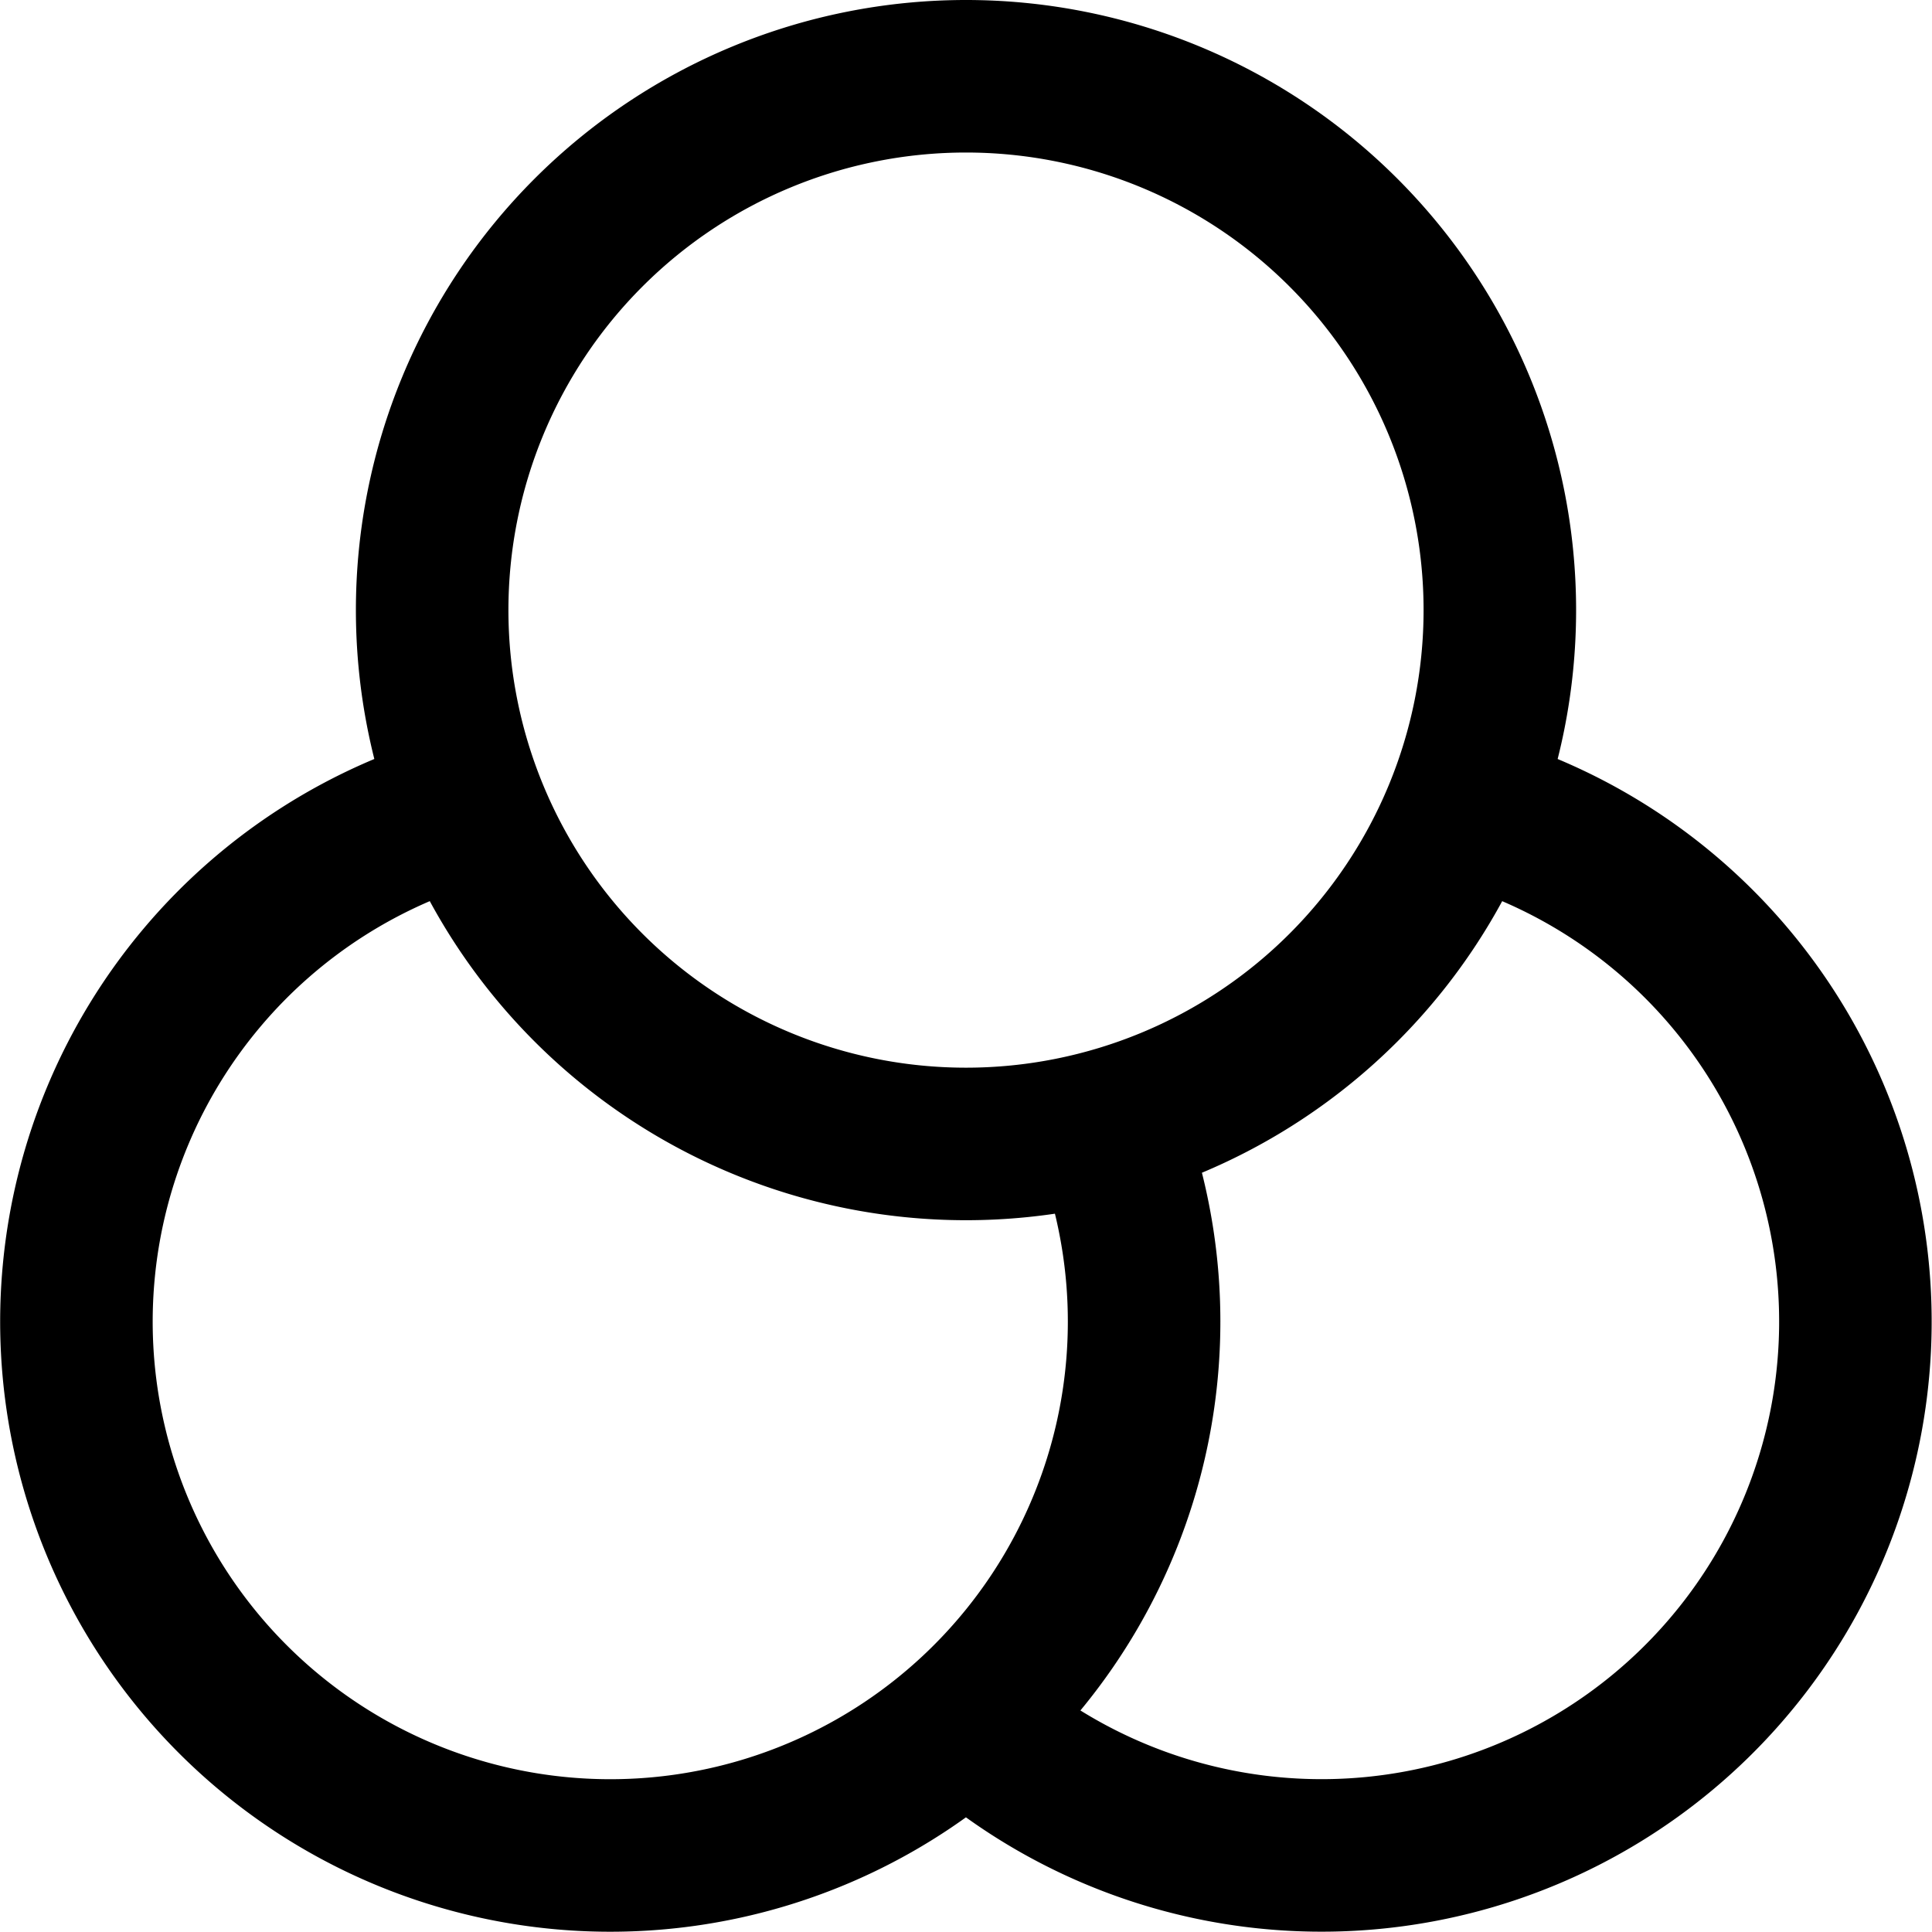
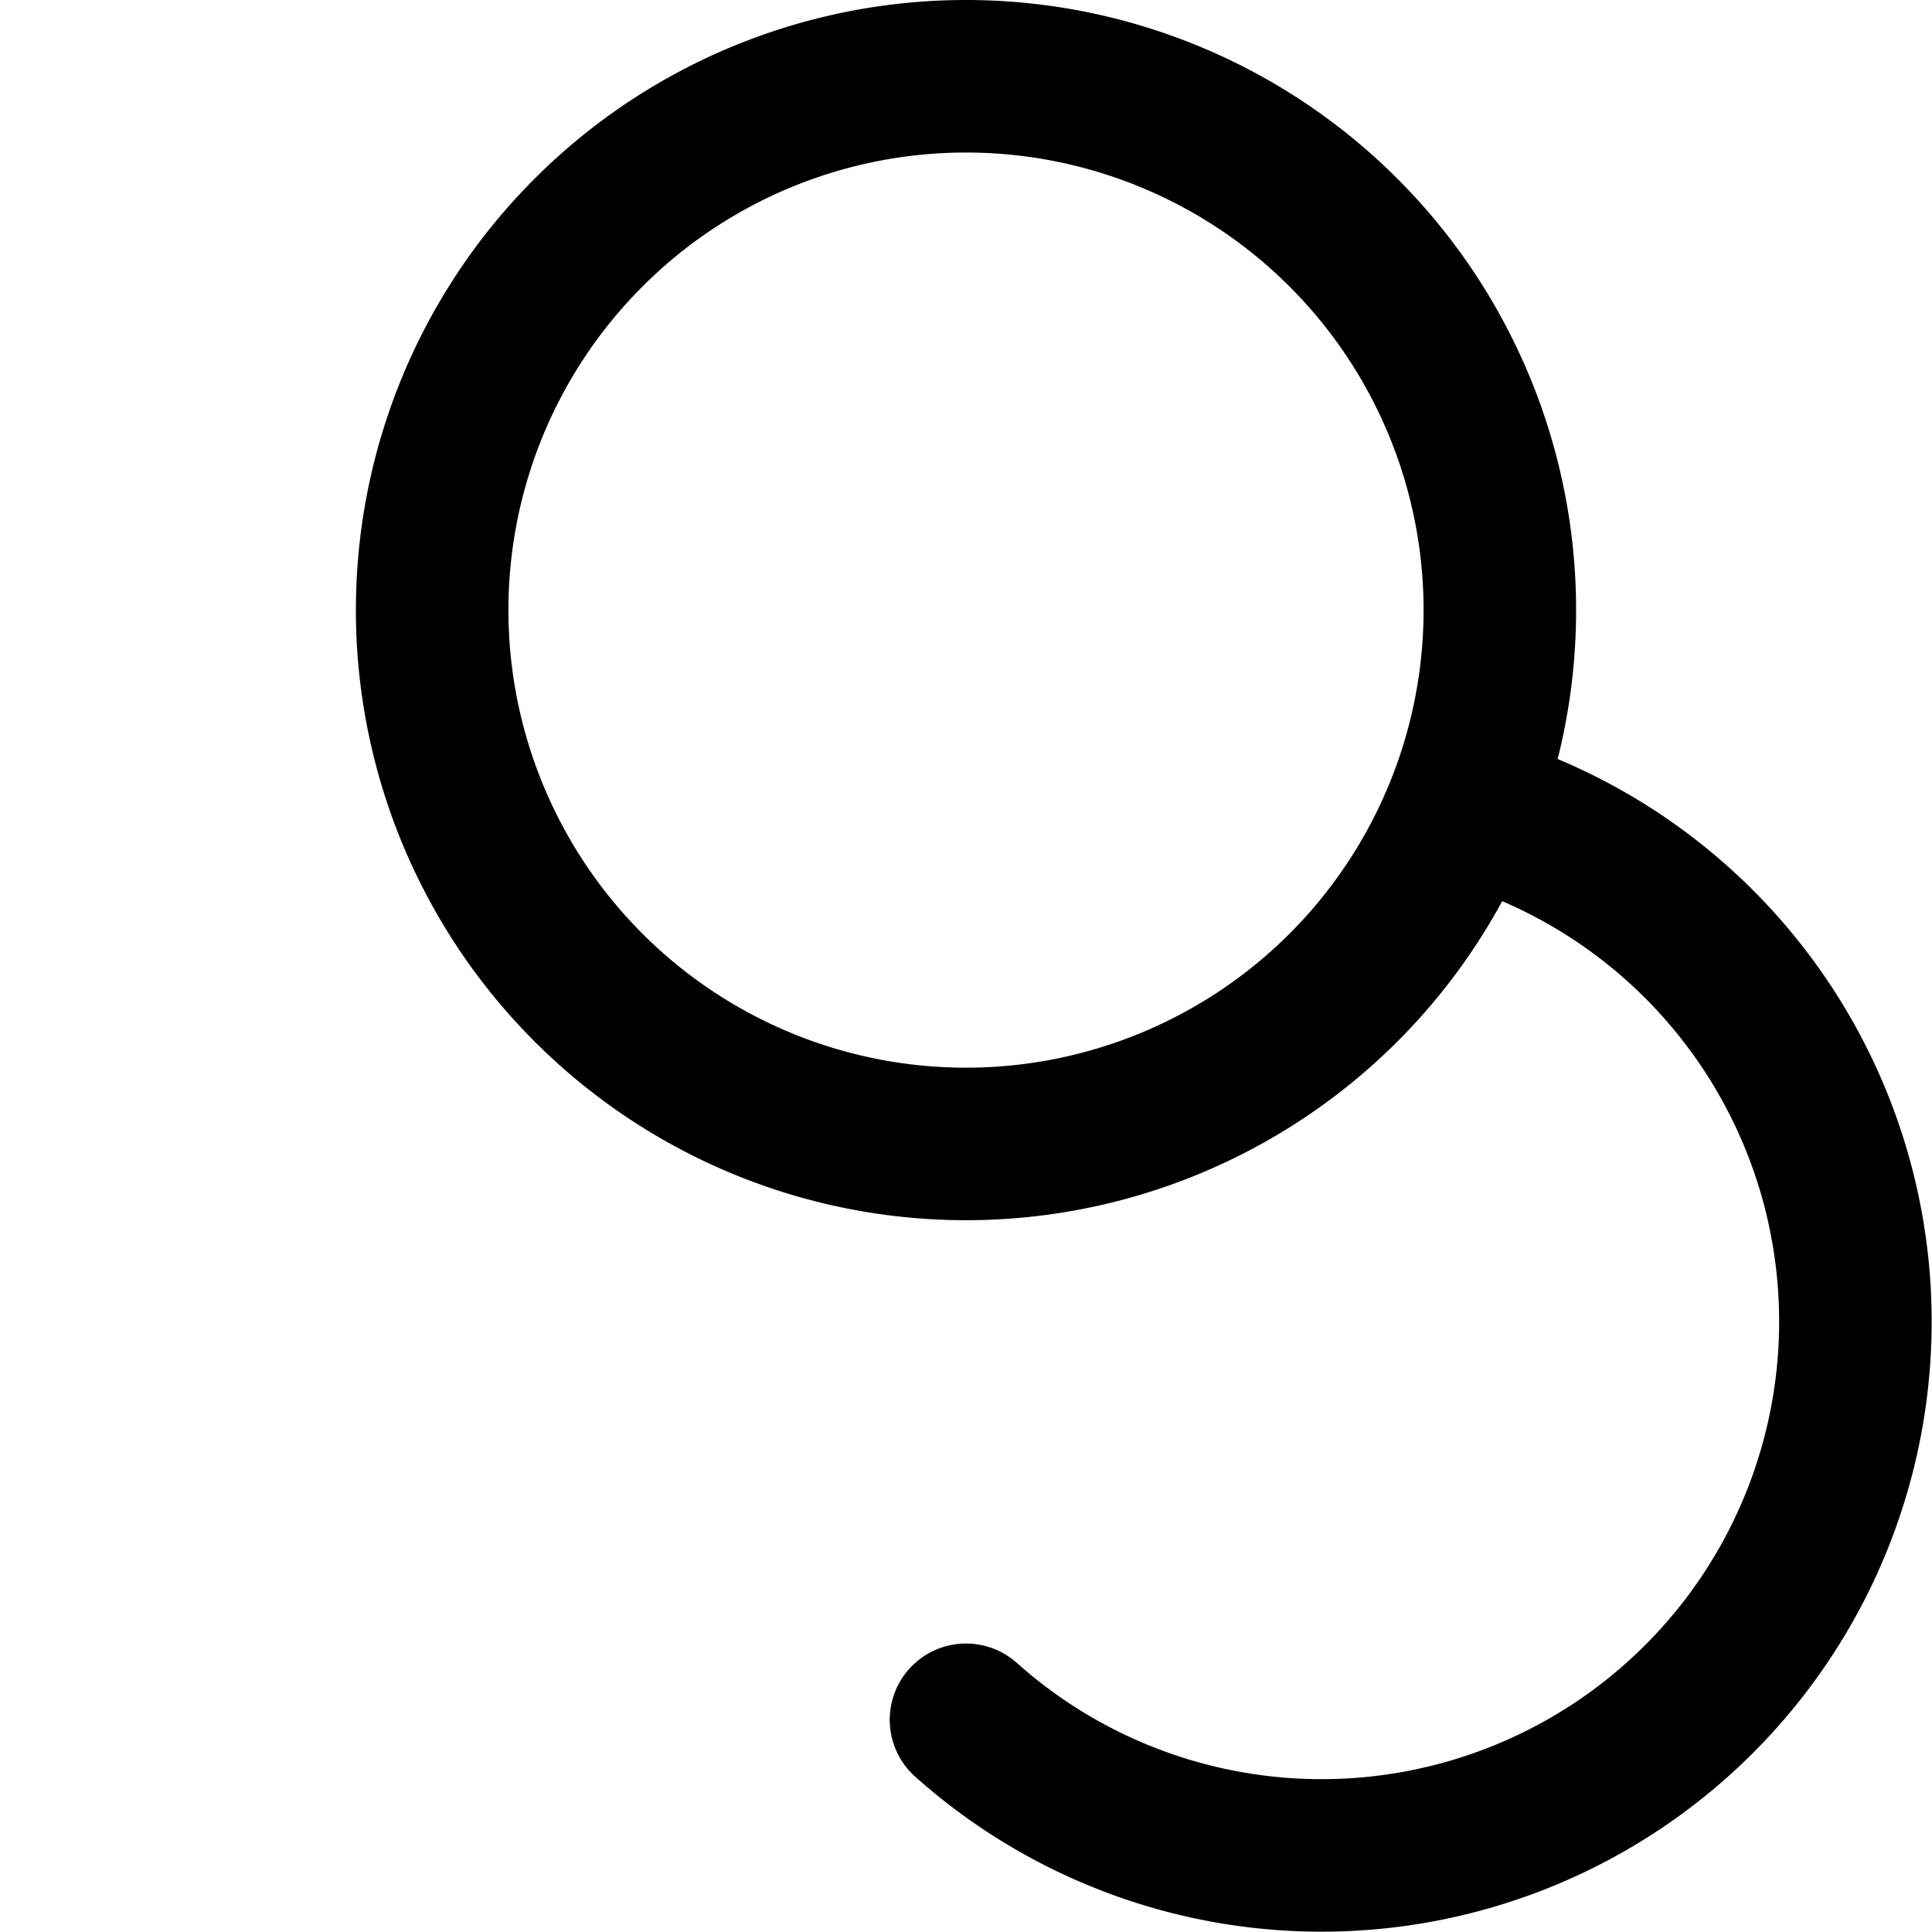
<svg xmlns="http://www.w3.org/2000/svg" width="19" height="19" fill="none">
-   <path d="M9.5 16.913a5.25 5.25 0 104.882-8.98m-9.764 0a5.25 5.25 0 106.265 3.132M14.75 6a5.25 5.25 0 11-10.5 0 5.25 5.25 0 0110.5 0z" stroke="#000" stroke-width="1.5" stroke-linecap="round" stroke-linejoin="round" />
+   <path d="M9.5 16.913a5.25 5.25 0 104.882-8.98m-9.764 0M14.75 6a5.25 5.25 0 11-10.5 0 5.25 5.25 0 0110.5 0z" stroke="#000" stroke-width="1.5" stroke-linecap="round" stroke-linejoin="round" />
</svg>